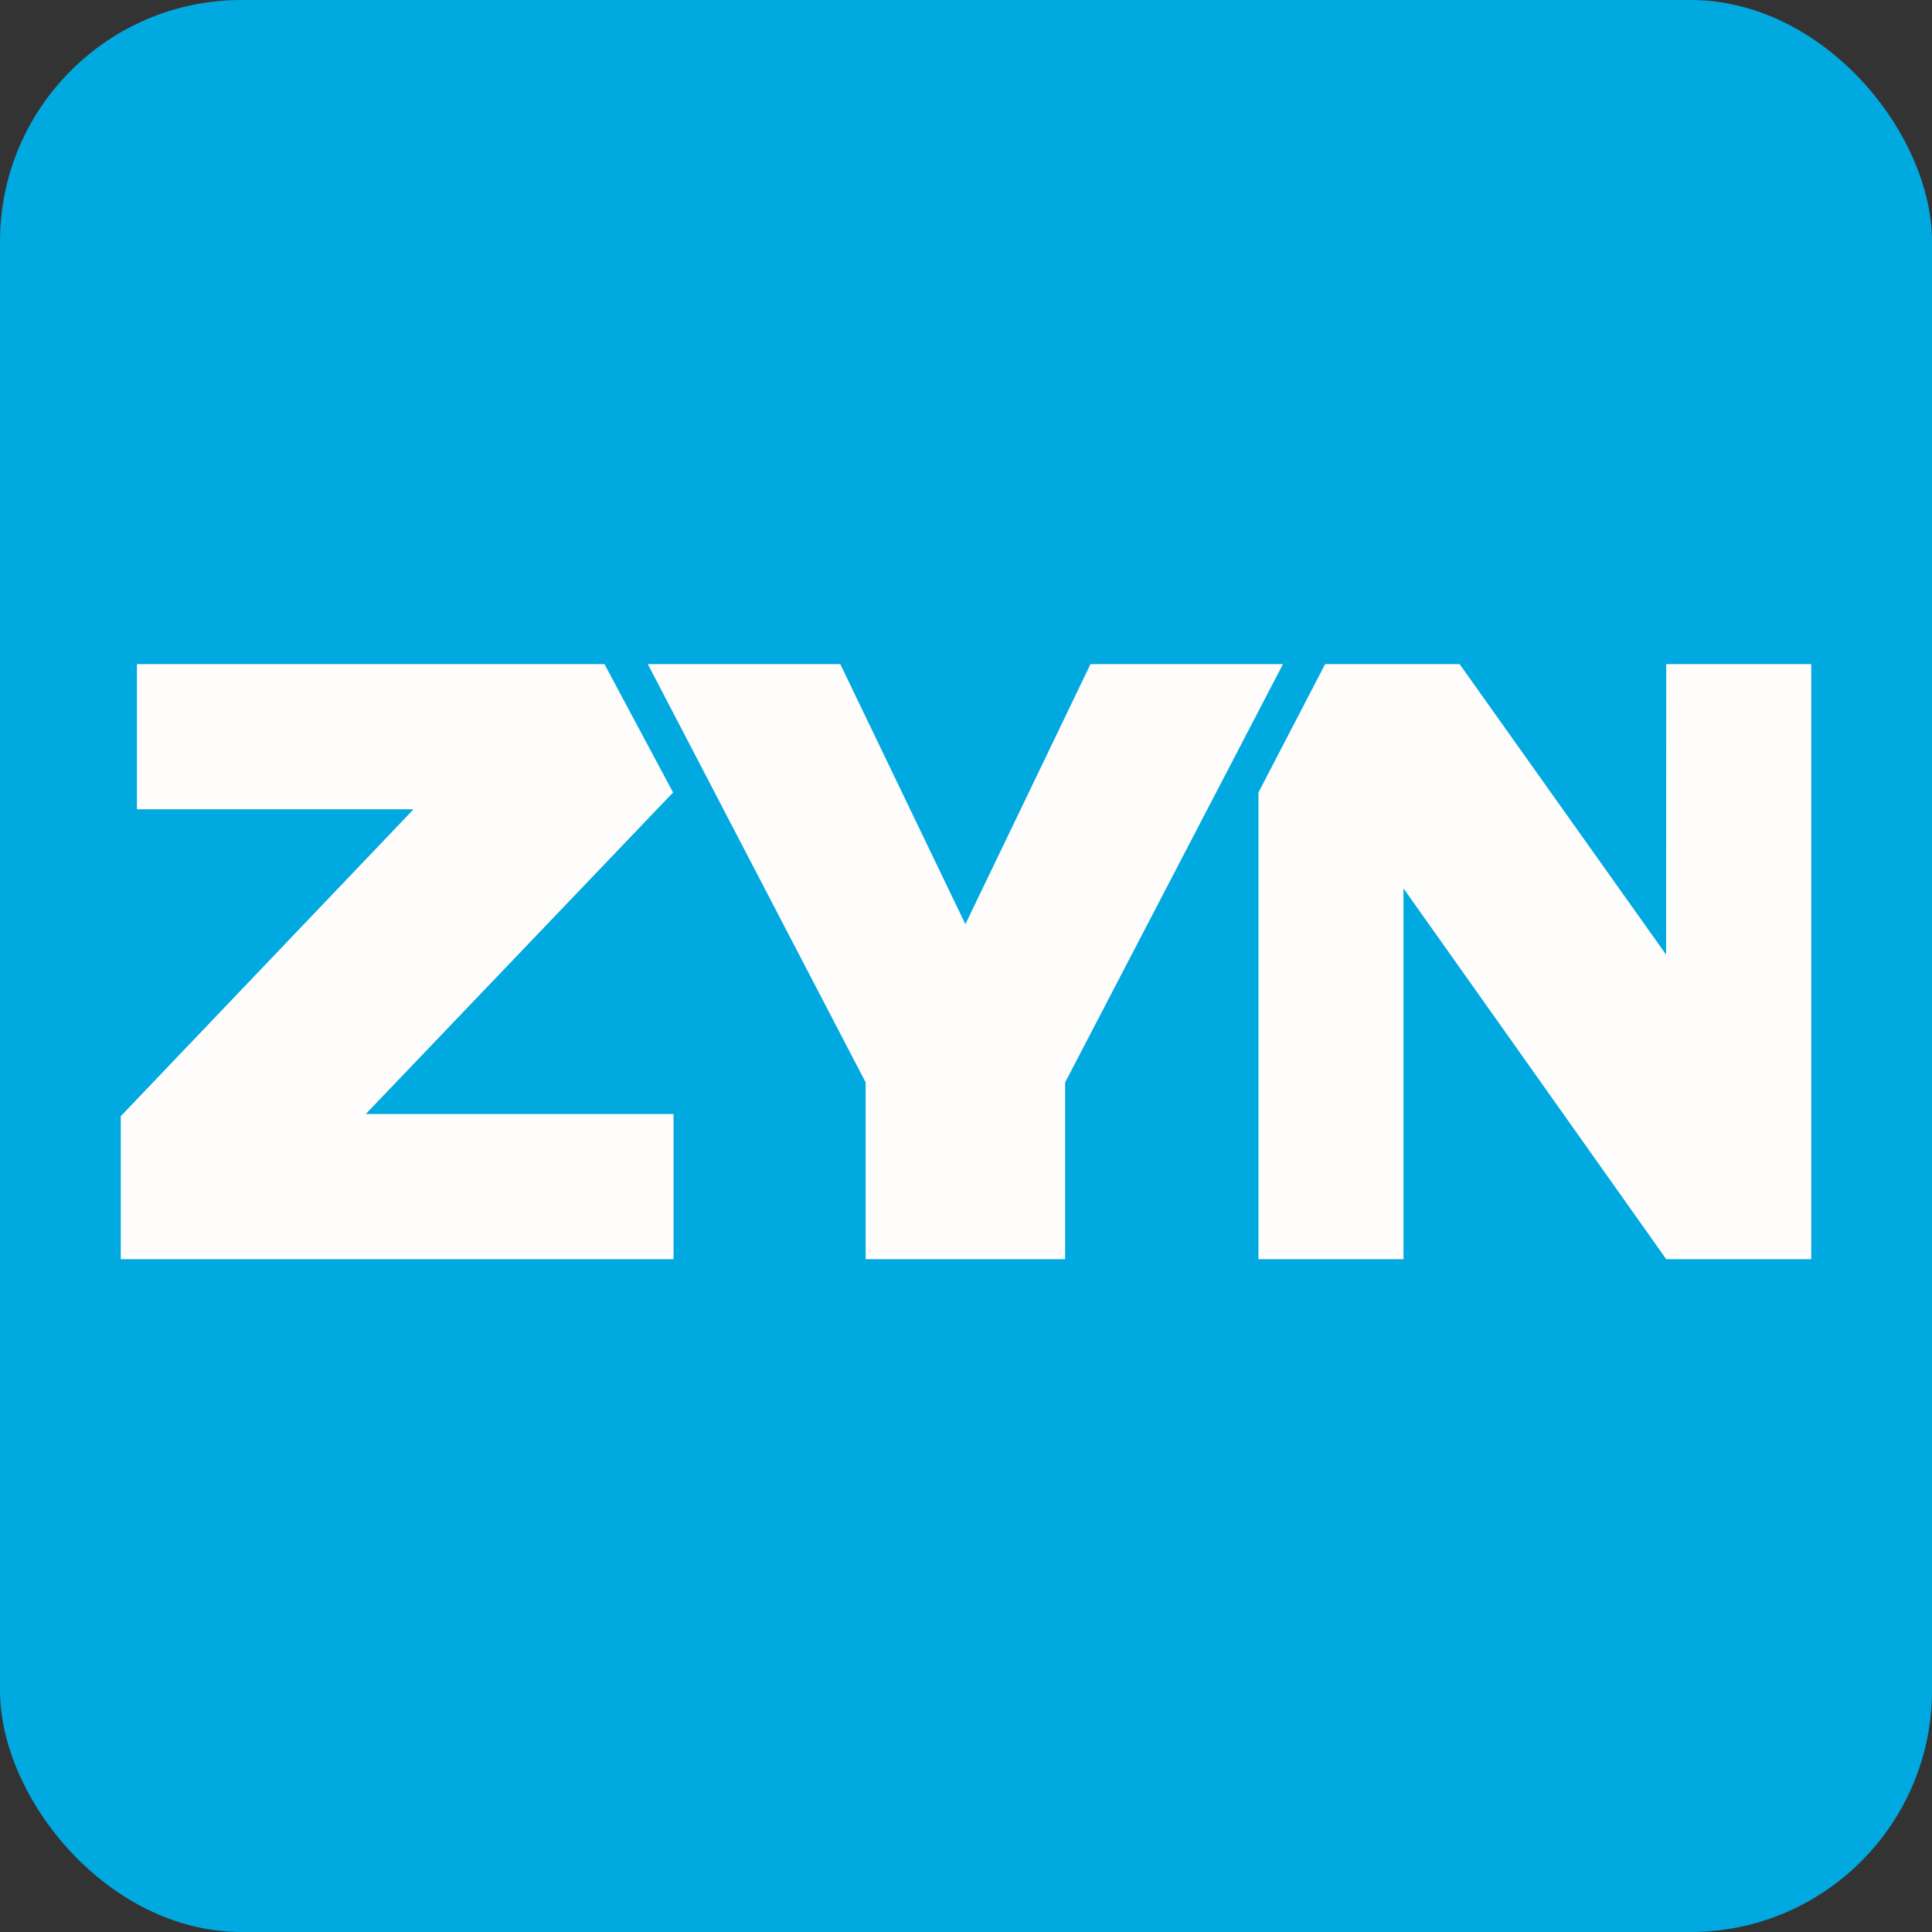
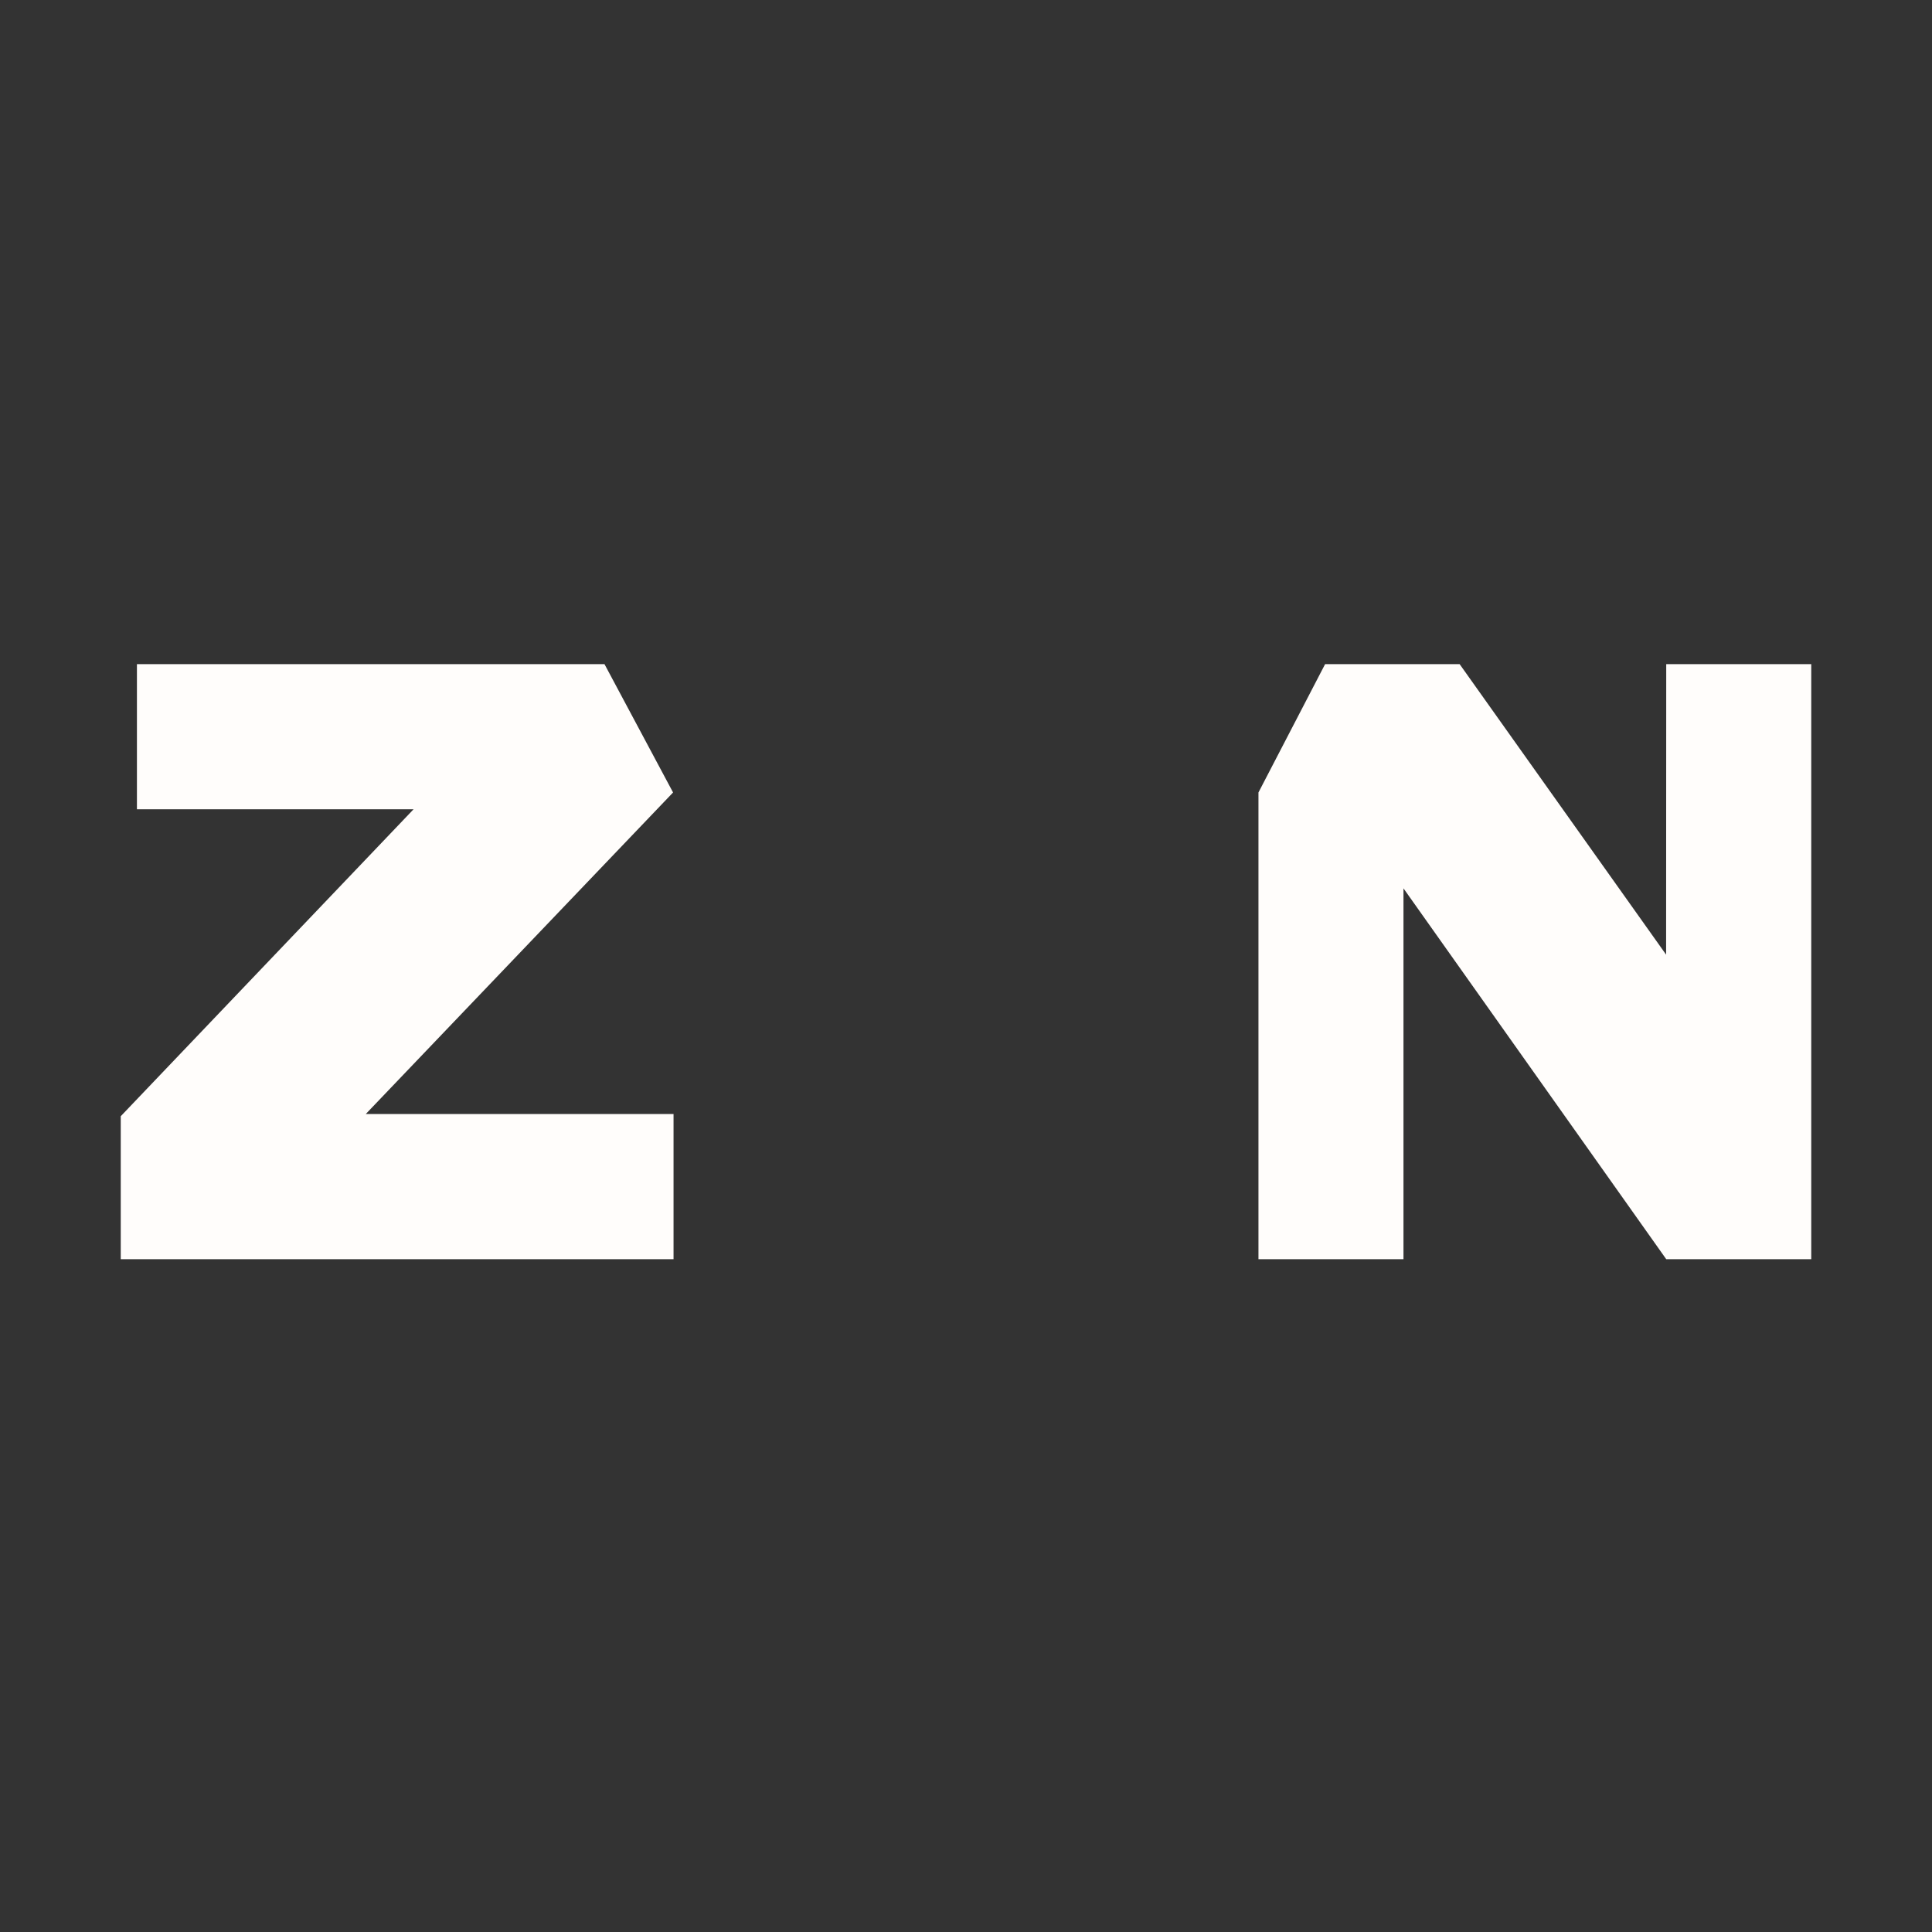
<svg xmlns="http://www.w3.org/2000/svg" width="16" height="16" viewBox="0 0 16 16" fill="none">
  <rect x="0" y="0" width="16" height="16" fill="#333333" stroke="none" />
-   <rect width="16" height="16" rx="2" fill="#00A9E0" />
  <g clip-path="url(#clip0_3624_7367)">
    <path d="M10.422 10.428H11.623V7.357L13.799 10.428L15 10.428V5.5H13.799L13.798 7.906L12.088 5.5H10.974L10.422 6.563V10.428Z" fill="#FFFDFB" />
    <path d="M5.006 5.5H1.134V6.702H3.425L1 9.244V10.428H5.578V9.226H3.029L5.574 6.563L5.006 5.5Z" fill="#FFFDFB" />
-     <path d="M8.821 10.428V8.964L10.625 5.5H9.031L7.995 7.654L6.959 5.5H5.365L7.169 8.964V10.428H8.821Z" fill="#FFFDFB" />
  </g>
  <defs>
    <clipPath id="clip0_3624_7367">
      <rect width="14" height="4.928" fill="white" transform="translate(1 5.5)" />
    </clipPath>
  </defs>
</svg>